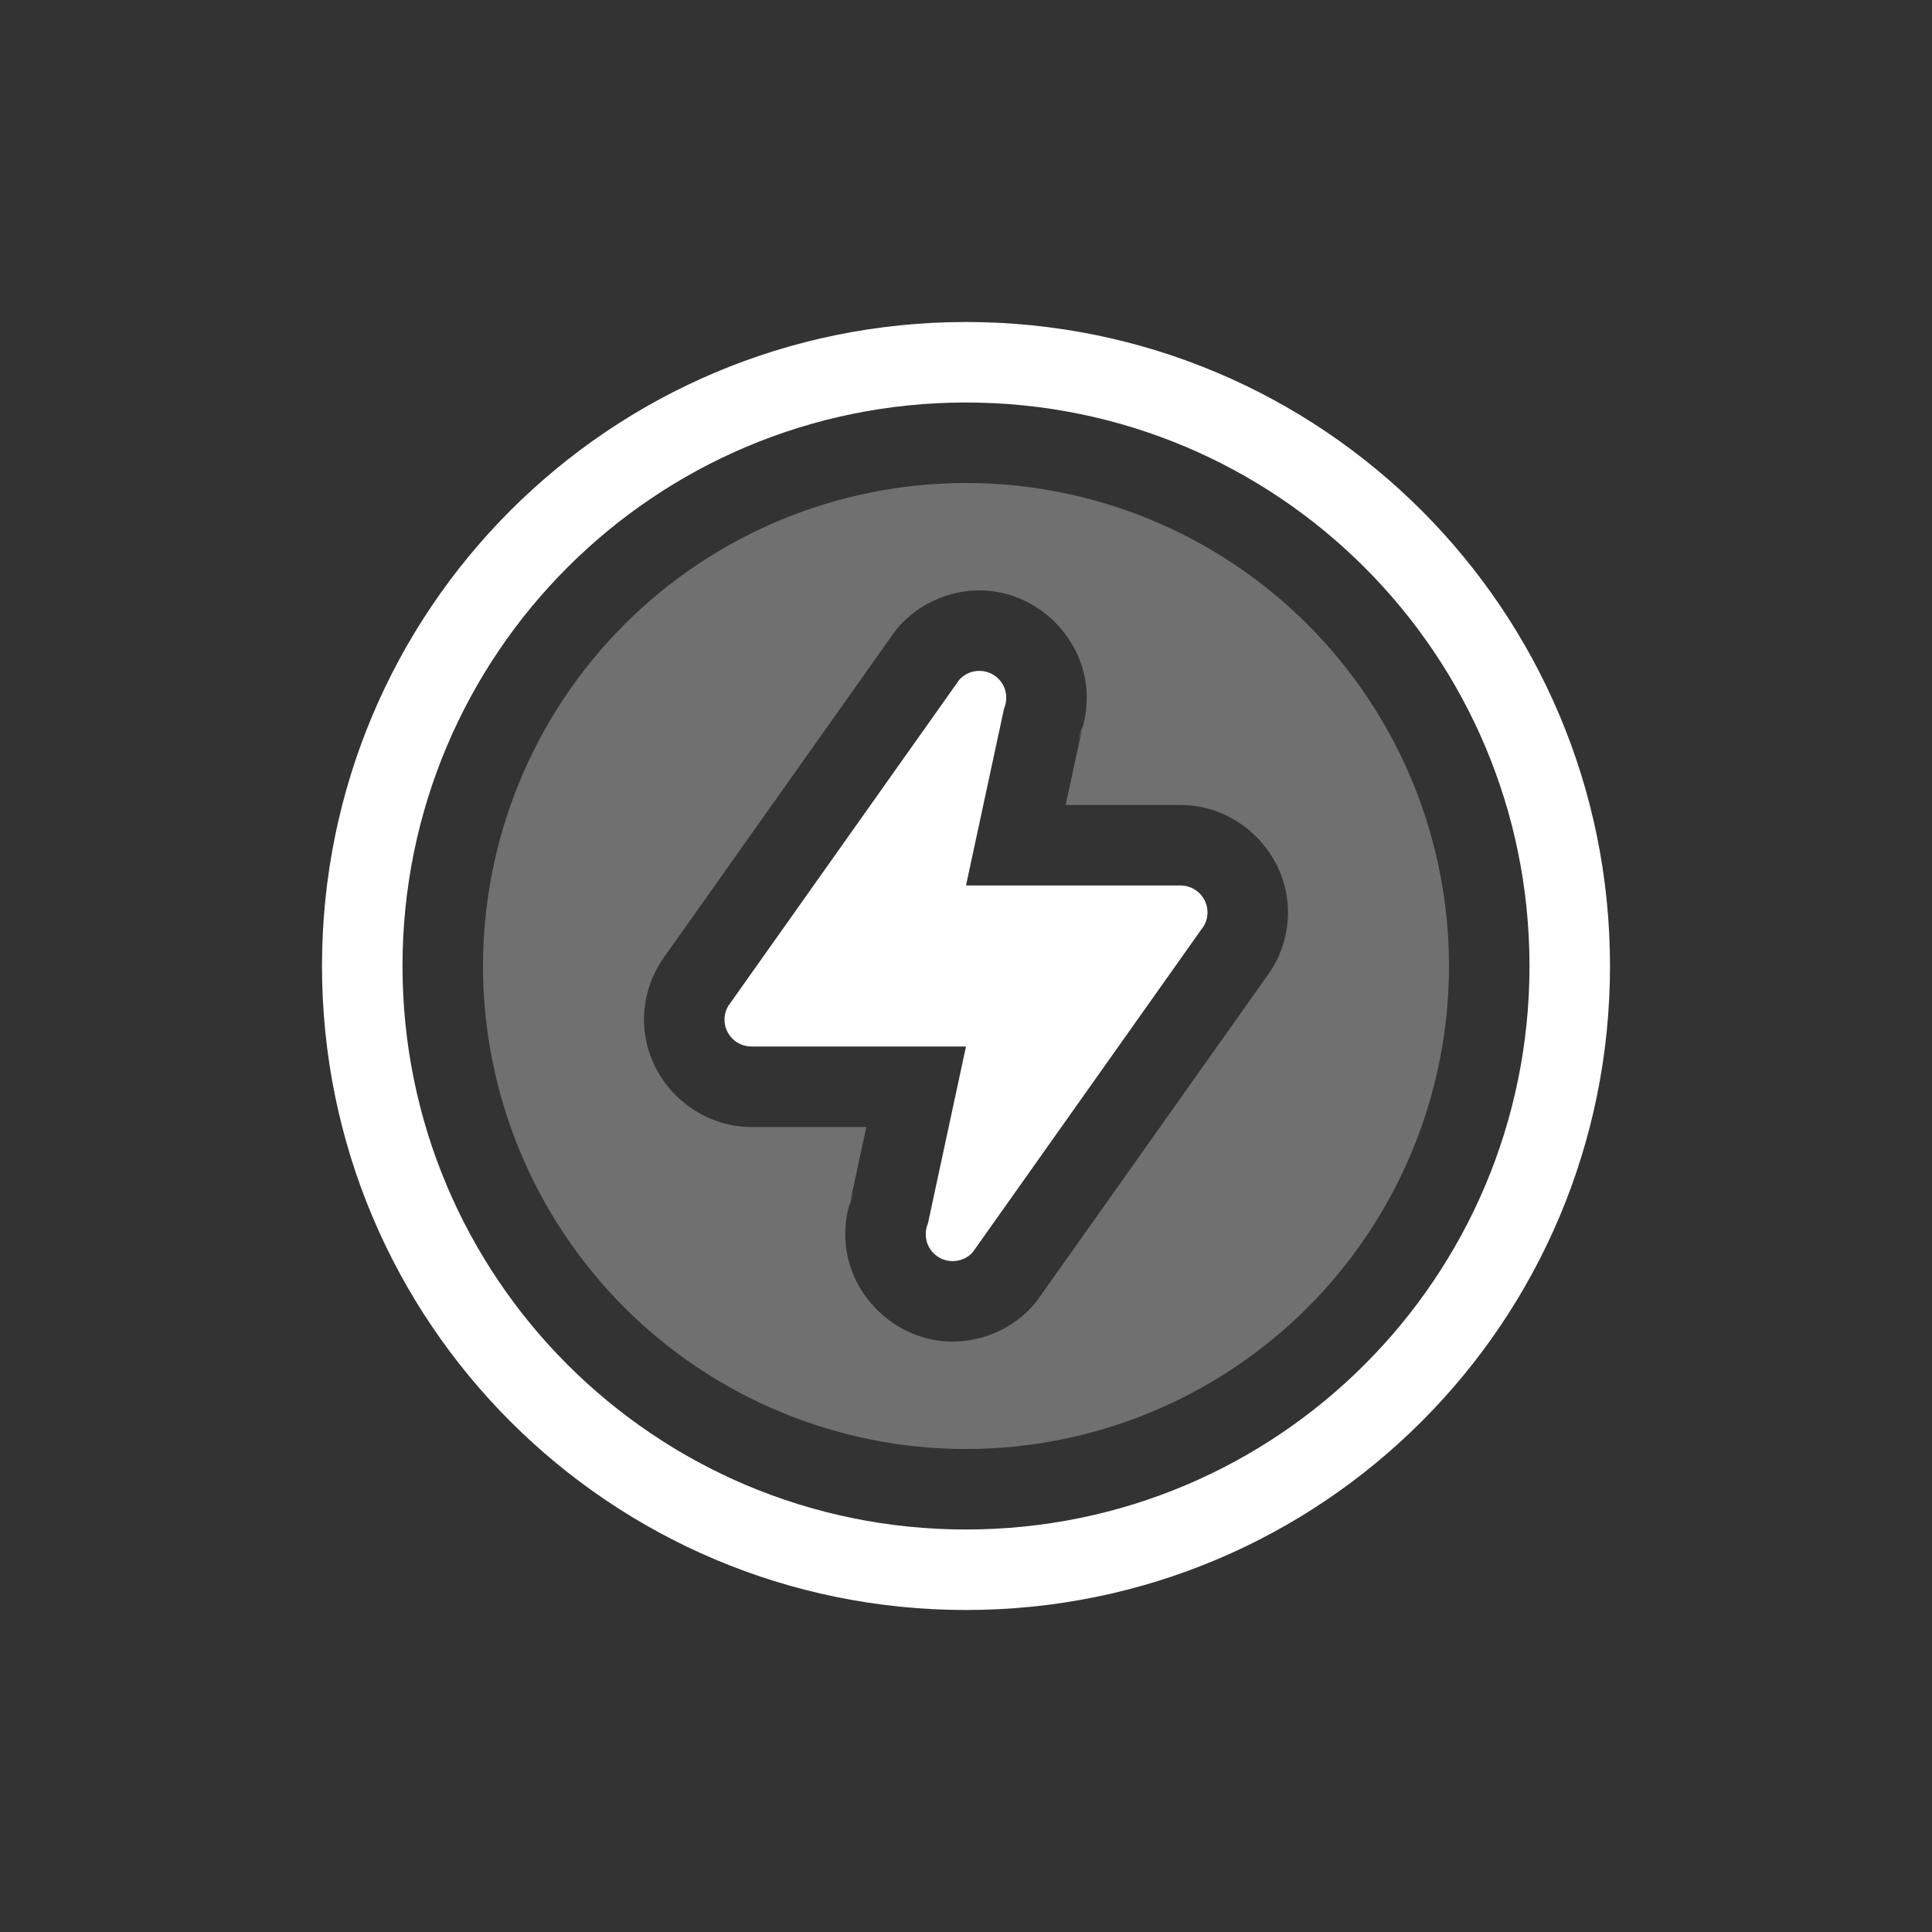
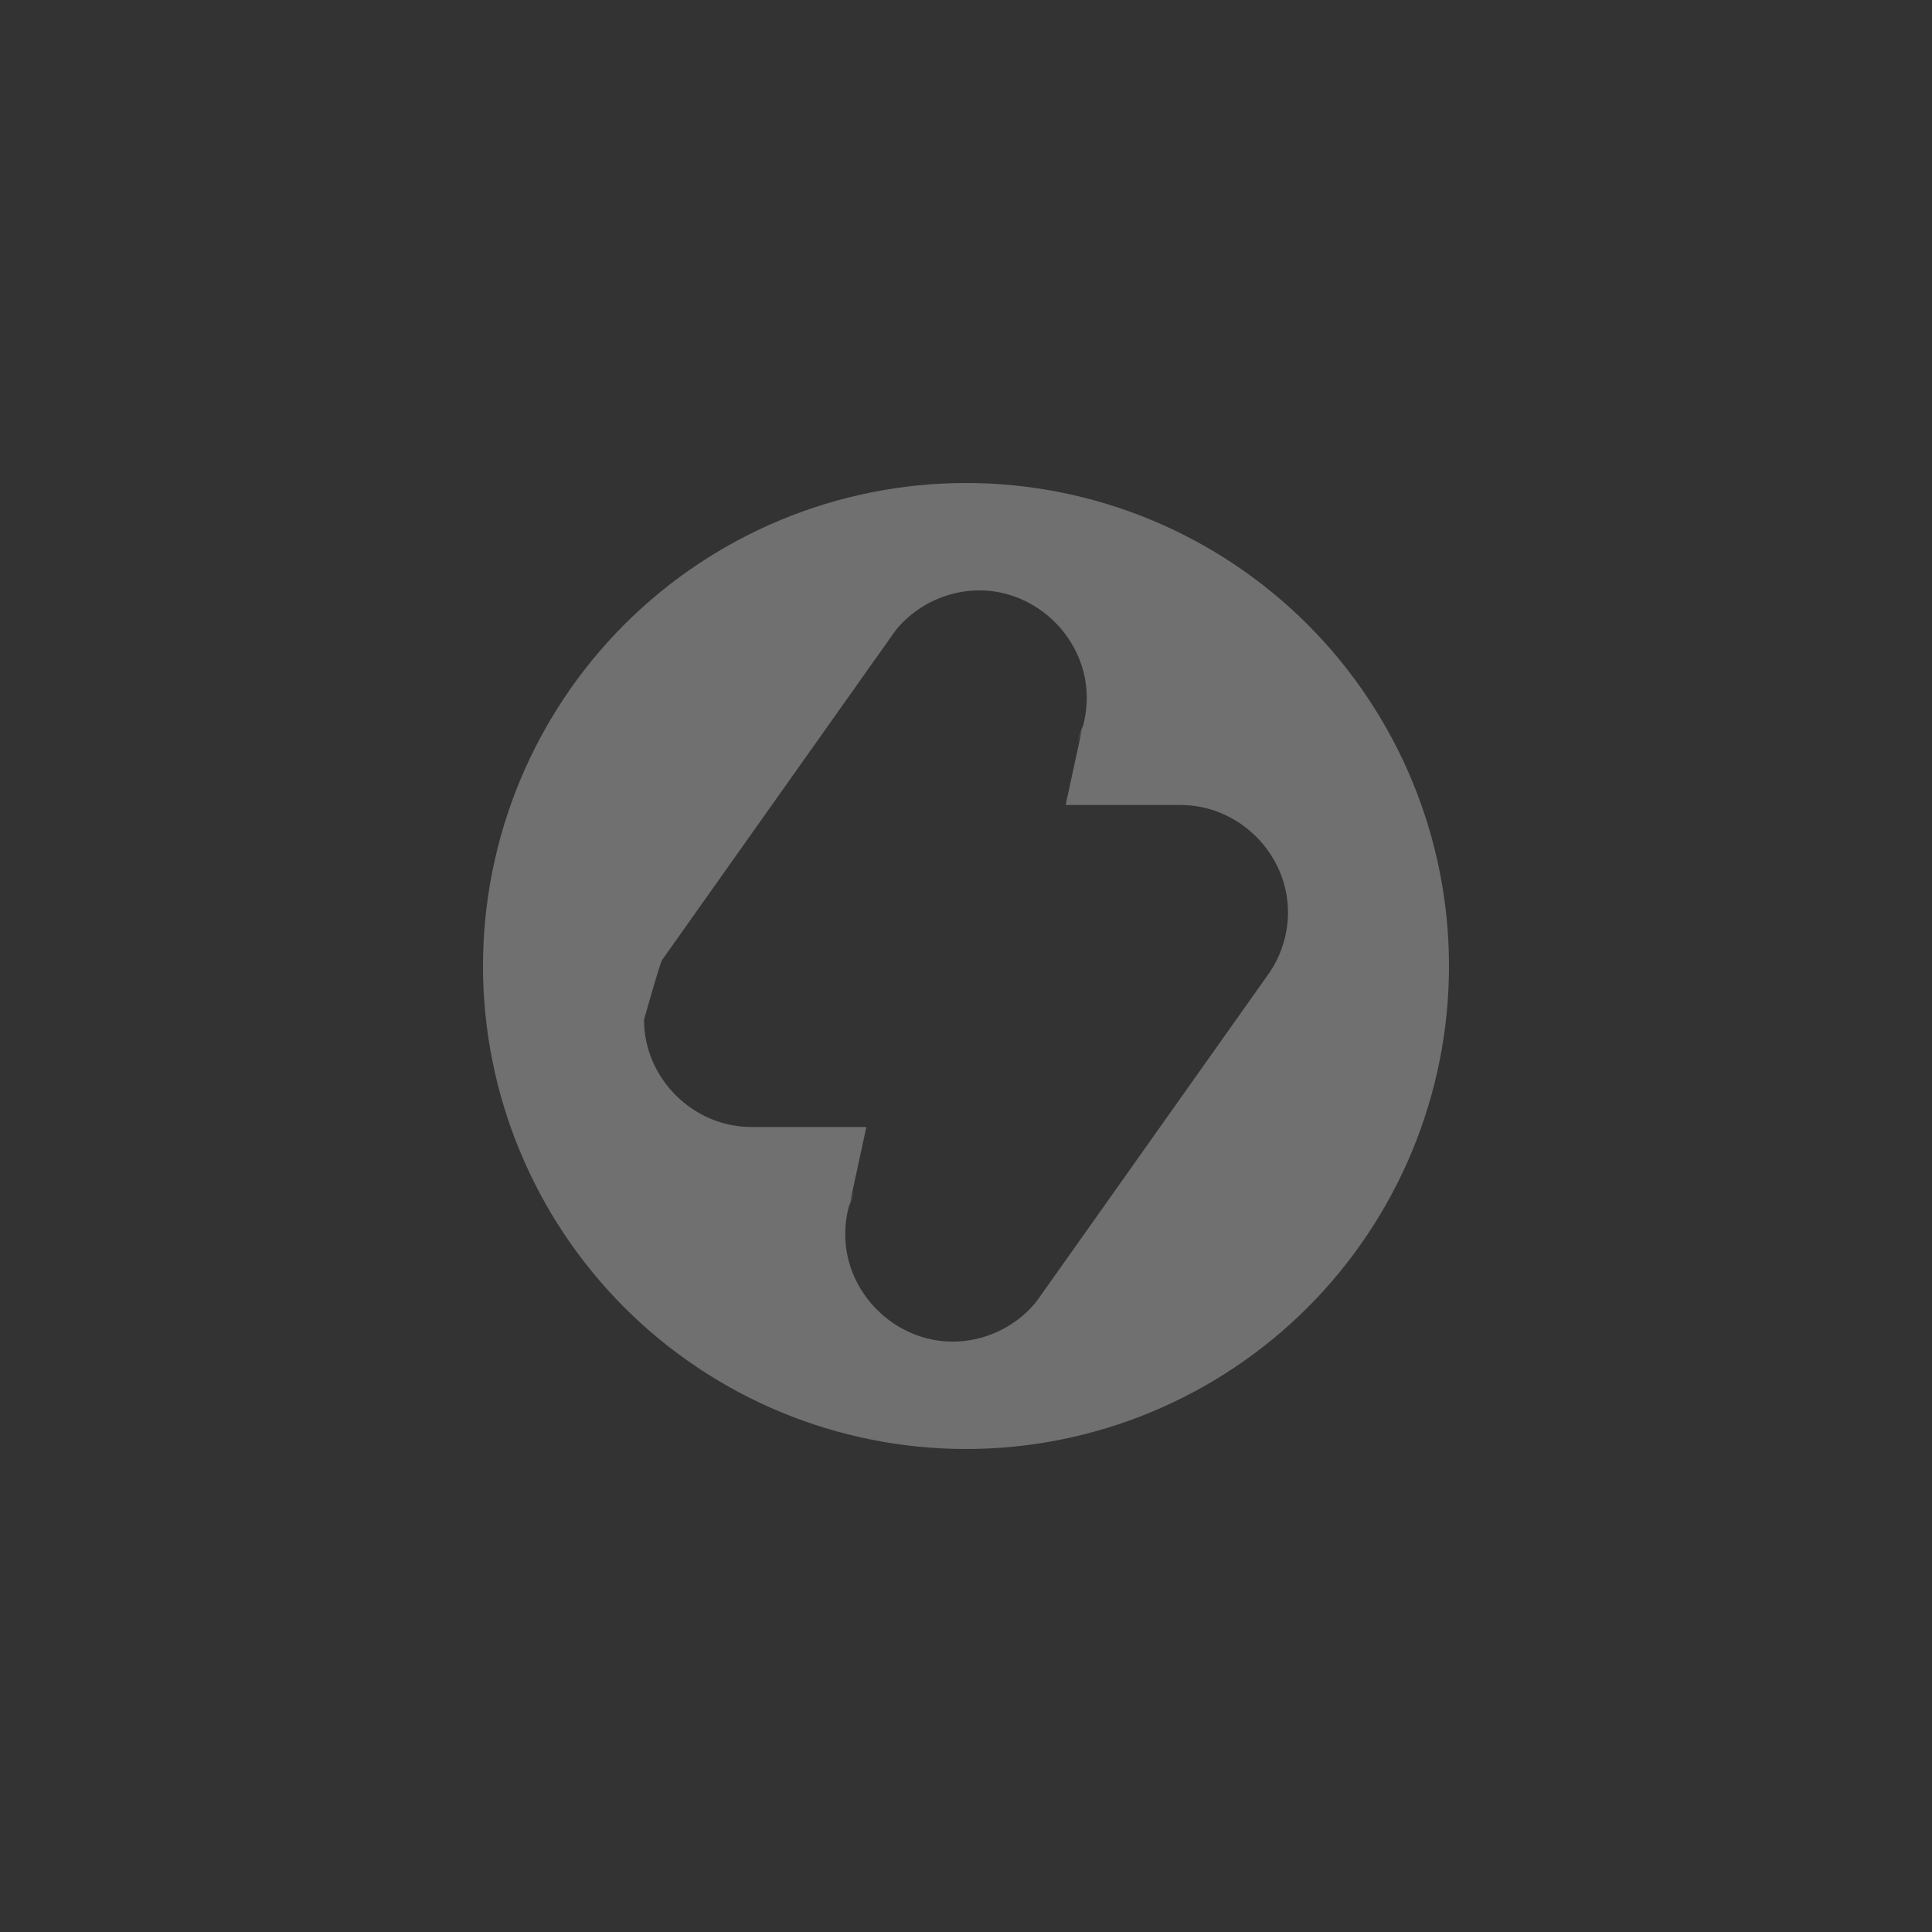
<svg xmlns="http://www.w3.org/2000/svg" width="24" height="24" viewBox="0 0 24 24" fill="none">
  <rect x="0" y="0" width="24" height="24" fill="#333333" stroke="none" />
-   <path opacity="0.3" d="M12 6C10.409 6 8.883 6.632 7.757 7.757C6.632 8.883 6 10.409 6 12C6 13.591 6.632 15.117 7.757 16.243C8.883 17.368 10.409 18 12 18C13.591 18 15.117 17.368 16.243 16.243C17.368 15.117 18 13.591 18 12C18 10.409 17.368 8.883 16.243 7.757C15.117 6.632 13.591 6 12 6ZM12.166 7.334C12.886 7.334 13.5 7.939 13.5 8.666C13.5 8.847 13.466 9.024 13.389 9.201L13.451 9.012L13.238 10H14.666C15.393 10 16 10.607 16 11.334C16 11.581 15.929 11.82 15.812 12.016C15.799 12.038 15.785 12.06 15.77 12.082L12.9 16.133C12.88 16.162 12.858 16.19 12.834 16.217C12.586 16.497 12.216 16.666 11.834 16.666C11.114 16.666 10.5 16.061 10.5 15.334C10.5 15.153 10.534 14.976 10.611 14.799L10.549 14.988L10.762 14H9.334C8.607 14 8 13.393 8 12.666C8 12.419 8.071 12.181 8.188 11.984C8.201 11.962 8.215 11.94 8.23 11.918L11.1 7.867C11.12 7.838 11.142 7.81 11.166 7.783C11.414 7.503 11.784 7.334 12.166 7.334L12.166 7.334Z" fill="white" />
-   <path d="M12 4C7.576 4 4 7.576 4 12C4 16.424 7.576 20 12 20C16.424 20 20 16.424 20 12C20 7.576 16.424 4 12 4ZM12 5C15.87 5 19 8.13 19 12C19 15.87 15.87 19 12 19C8.13 19 5 15.87 5 12C5 8.13 8.13 5 12 5ZM12.166 8.334C12.066 8.334 11.977 8.376 11.916 8.445L9.047 12.496C9.017 12.546 9 12.604 9 12.666C9 12.85 9.15 13 9.334 13H12L11.527 15.199C11.509 15.24 11.5 15.287 11.5 15.334C11.5 15.518 11.65 15.666 11.834 15.666C11.934 15.666 12.023 15.624 12.084 15.555L14.953 11.504C14.983 11.454 15 11.396 15 11.334C15 11.15 14.85 11 14.666 11H12L12.473 8.801C12.491 8.76 12.5 8.713 12.5 8.666C12.5 8.482 12.35 8.334 12.166 8.334Z" fill="white" />
+   <path opacity="0.3" d="M12 6C10.409 6 8.883 6.632 7.757 7.757C6.632 8.883 6 10.409 6 12C6 13.591 6.632 15.117 7.757 16.243C8.883 17.368 10.409 18 12 18C13.591 18 15.117 17.368 16.243 16.243C17.368 15.117 18 13.591 18 12C18 10.409 17.368 8.883 16.243 7.757C15.117 6.632 13.591 6 12 6ZM12.166 7.334C12.886 7.334 13.5 7.939 13.5 8.666C13.5 8.847 13.466 9.024 13.389 9.201L13.451 9.012L13.238 10H14.666C15.393 10 16 10.607 16 11.334C16 11.581 15.929 11.82 15.812 12.016C15.799 12.038 15.785 12.06 15.77 12.082L12.9 16.133C12.88 16.162 12.858 16.19 12.834 16.217C12.586 16.497 12.216 16.666 11.834 16.666C11.114 16.666 10.5 16.061 10.5 15.334C10.5 15.153 10.534 14.976 10.611 14.799L10.549 14.988L10.762 14H9.334C8.607 14 8 13.393 8 12.666C8.201 11.962 8.215 11.94 8.23 11.918L11.1 7.867C11.12 7.838 11.142 7.81 11.166 7.783C11.414 7.503 11.784 7.334 12.166 7.334L12.166 7.334Z" fill="white" />
</svg>